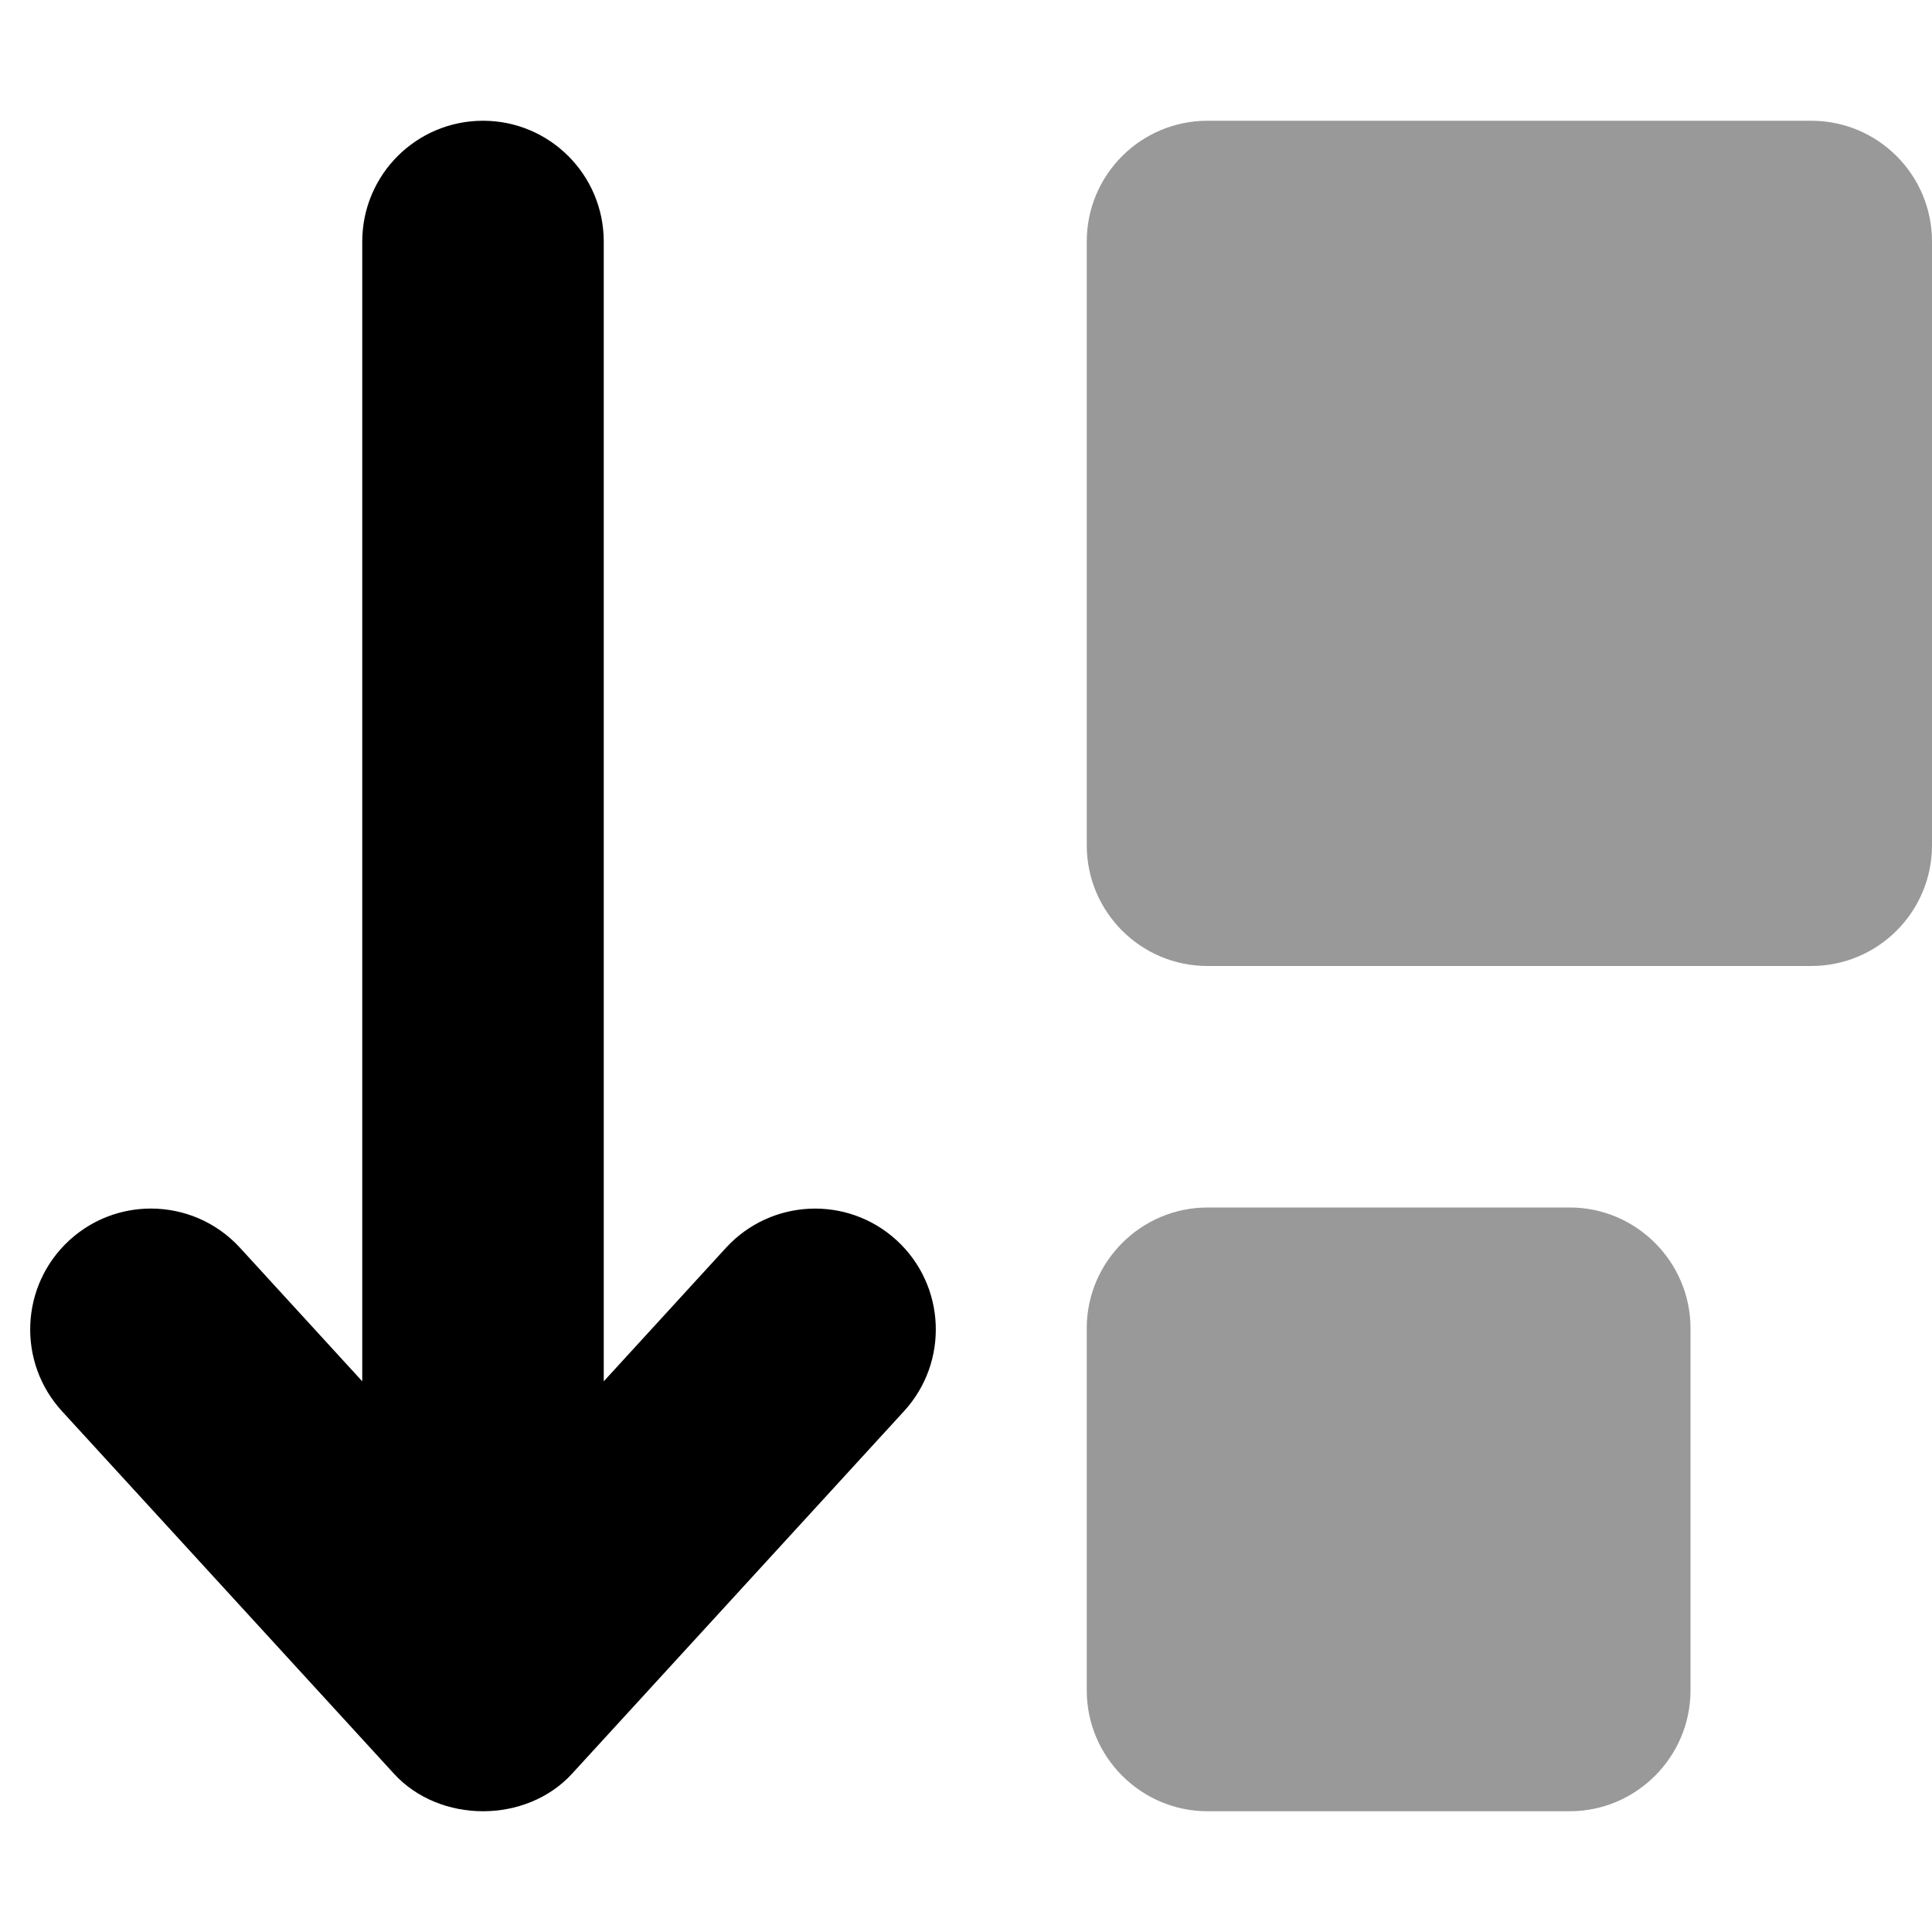
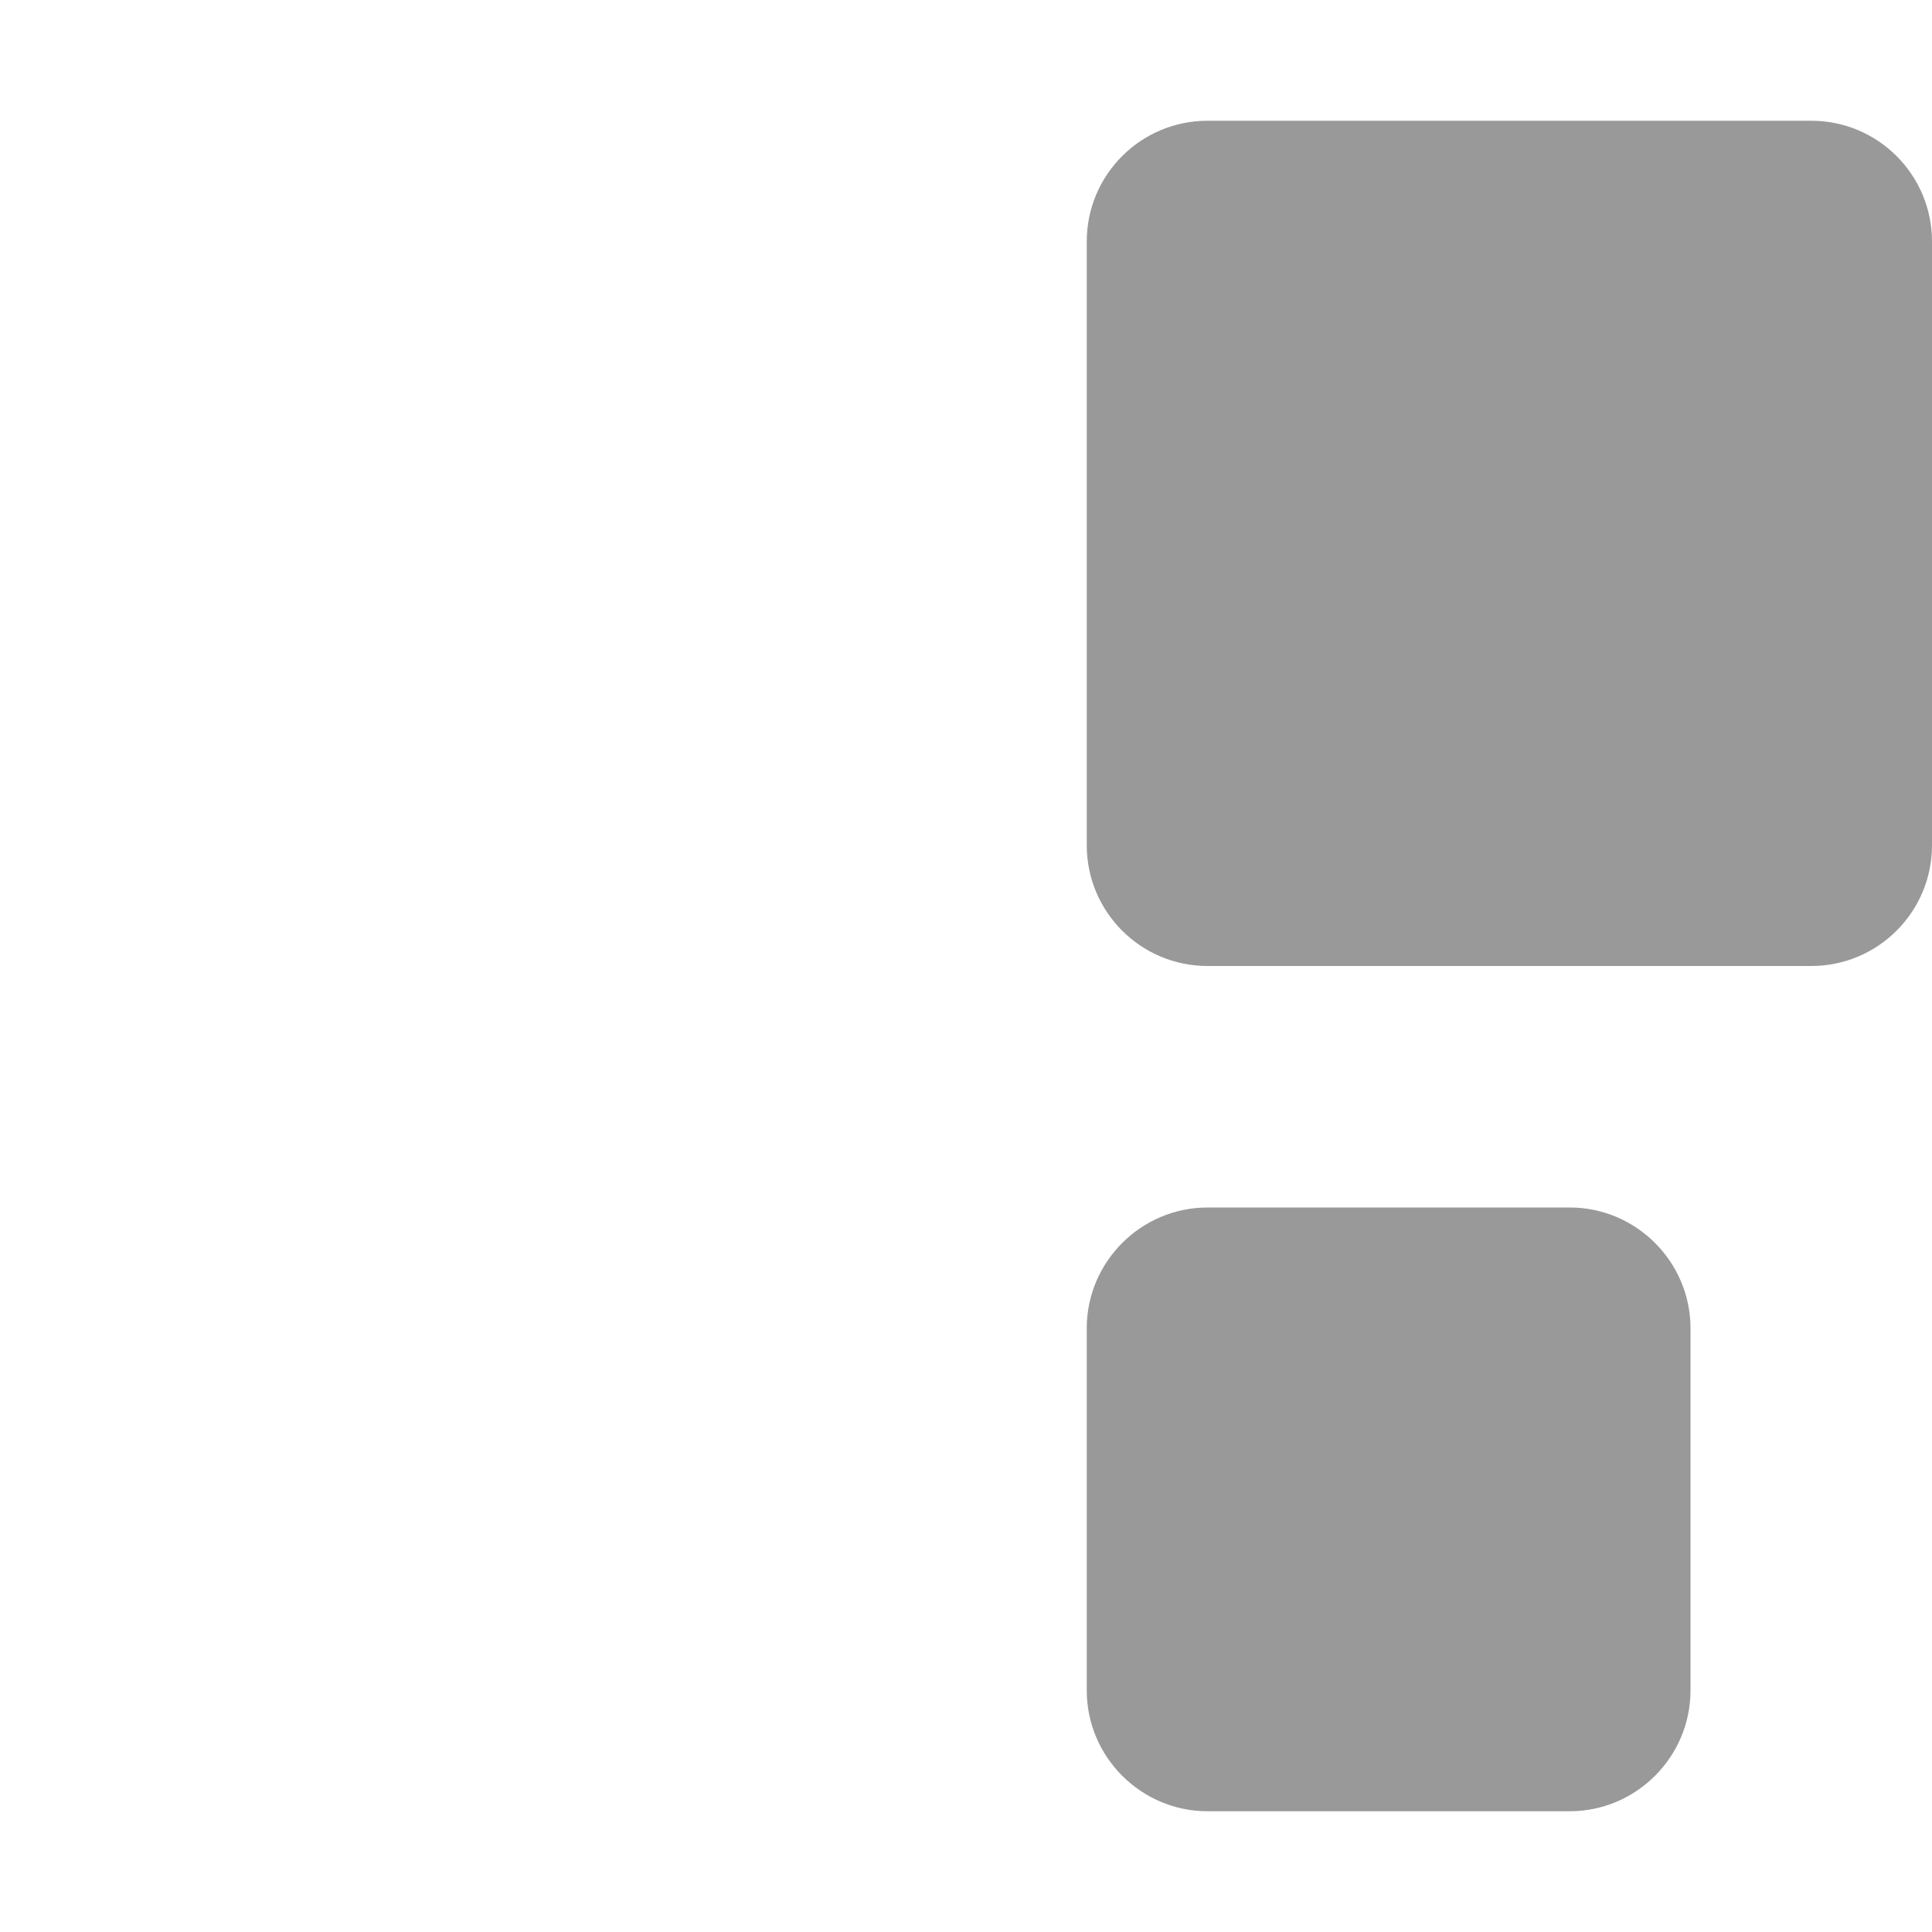
<svg xmlns="http://www.w3.org/2000/svg" viewBox="0 0 512 512">
  <defs>
    <style>.fa-secondary{opacity:.4}</style>
  </defs>
  <path d="M416 320H320C302.4 320 288 334.398 288 352V448C288 465.602 302.4 480 320 480H416C433.6 480 448 465.602 448 448V352C448 334.398 433.6 320 416 320ZM480 32H320C302.326 32 288 46.328 288 64V224C288 241.672 302.326 256 320 256H480C497.674 256 512 241.672 512 224V64C512 46.328 497.674 32 480 32Z" class="fa-secondary" />
-   <path d="M237.623 328.695C250.652 340.648 251.527 360.914 239.591 373.961L151.593 470.055C139.468 483.312 116.531 483.312 104.406 470.055L16.408 373.961C4.472 360.914 5.347 340.648 18.377 328.695C24.517 323.062 32.267 320.281 39.986 320.281C48.658 320.281 57.283 323.781 63.595 330.664L96 366.062V64.031C96 46.328 110.328 32 128 32S160 46.328 160 64.031V366.063L192.404 330.664C204.357 317.656 224.607 316.75 237.623 328.695Z" class="fa-primary" />
</svg>